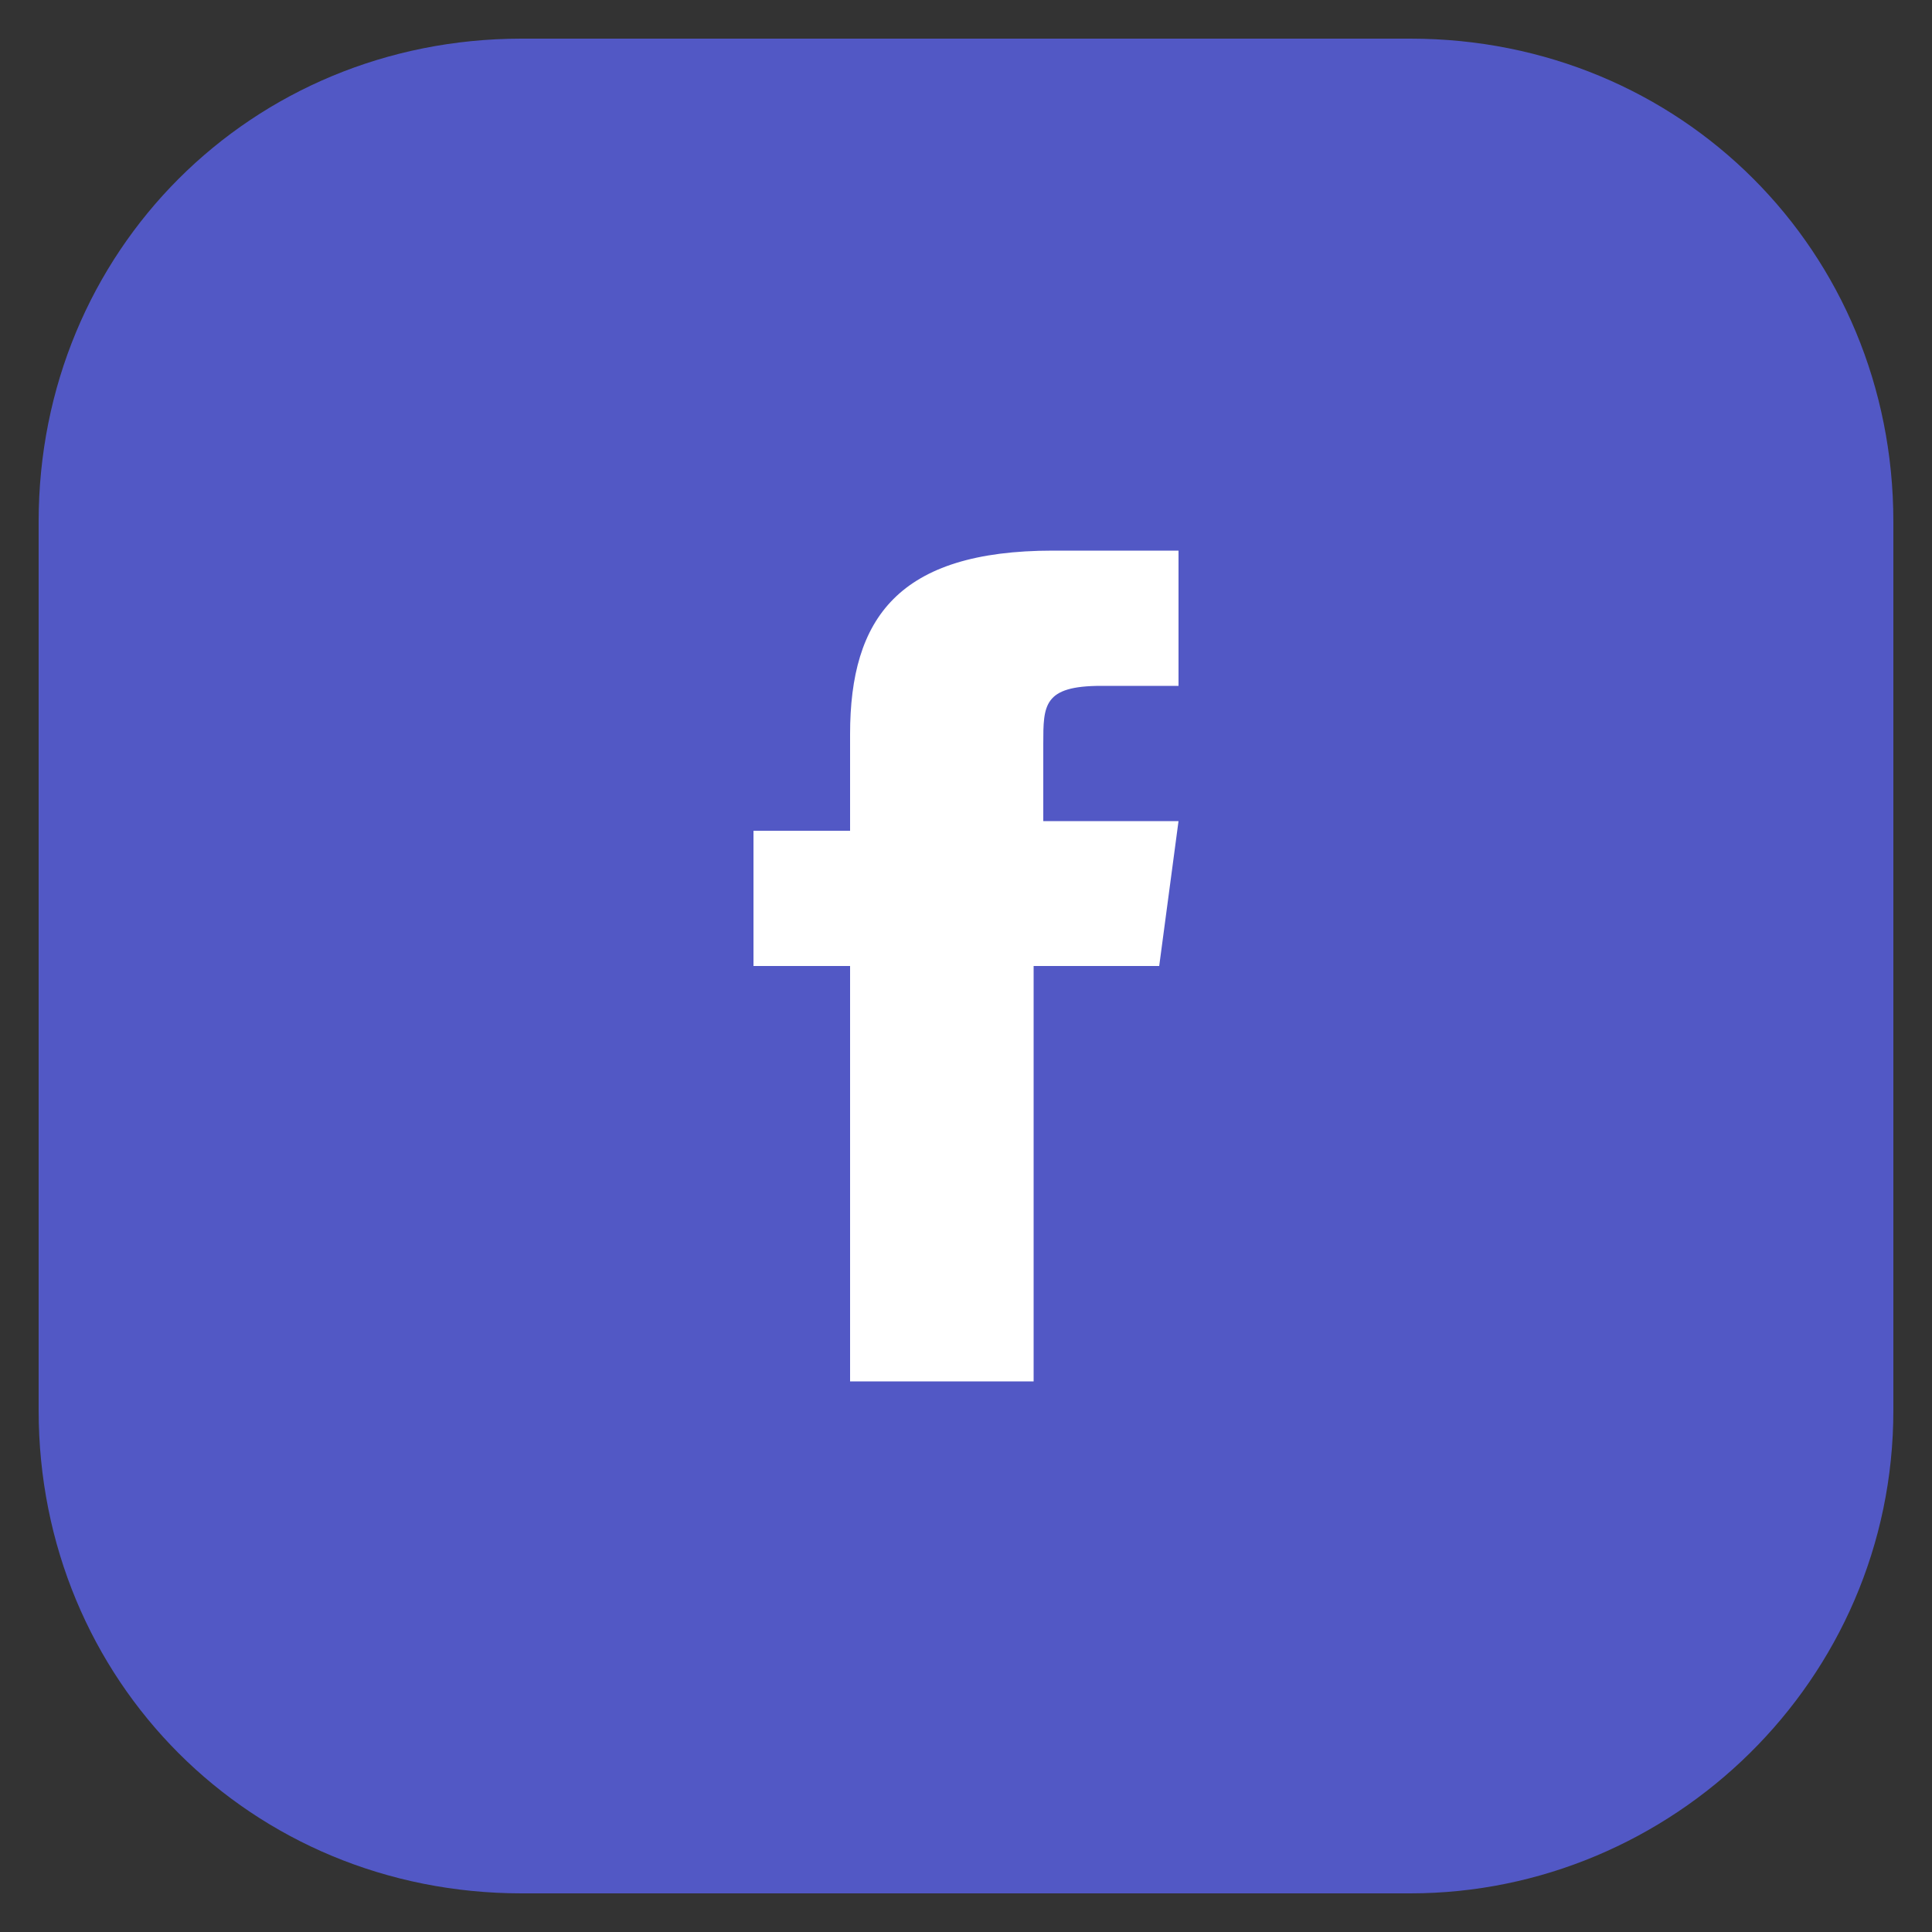
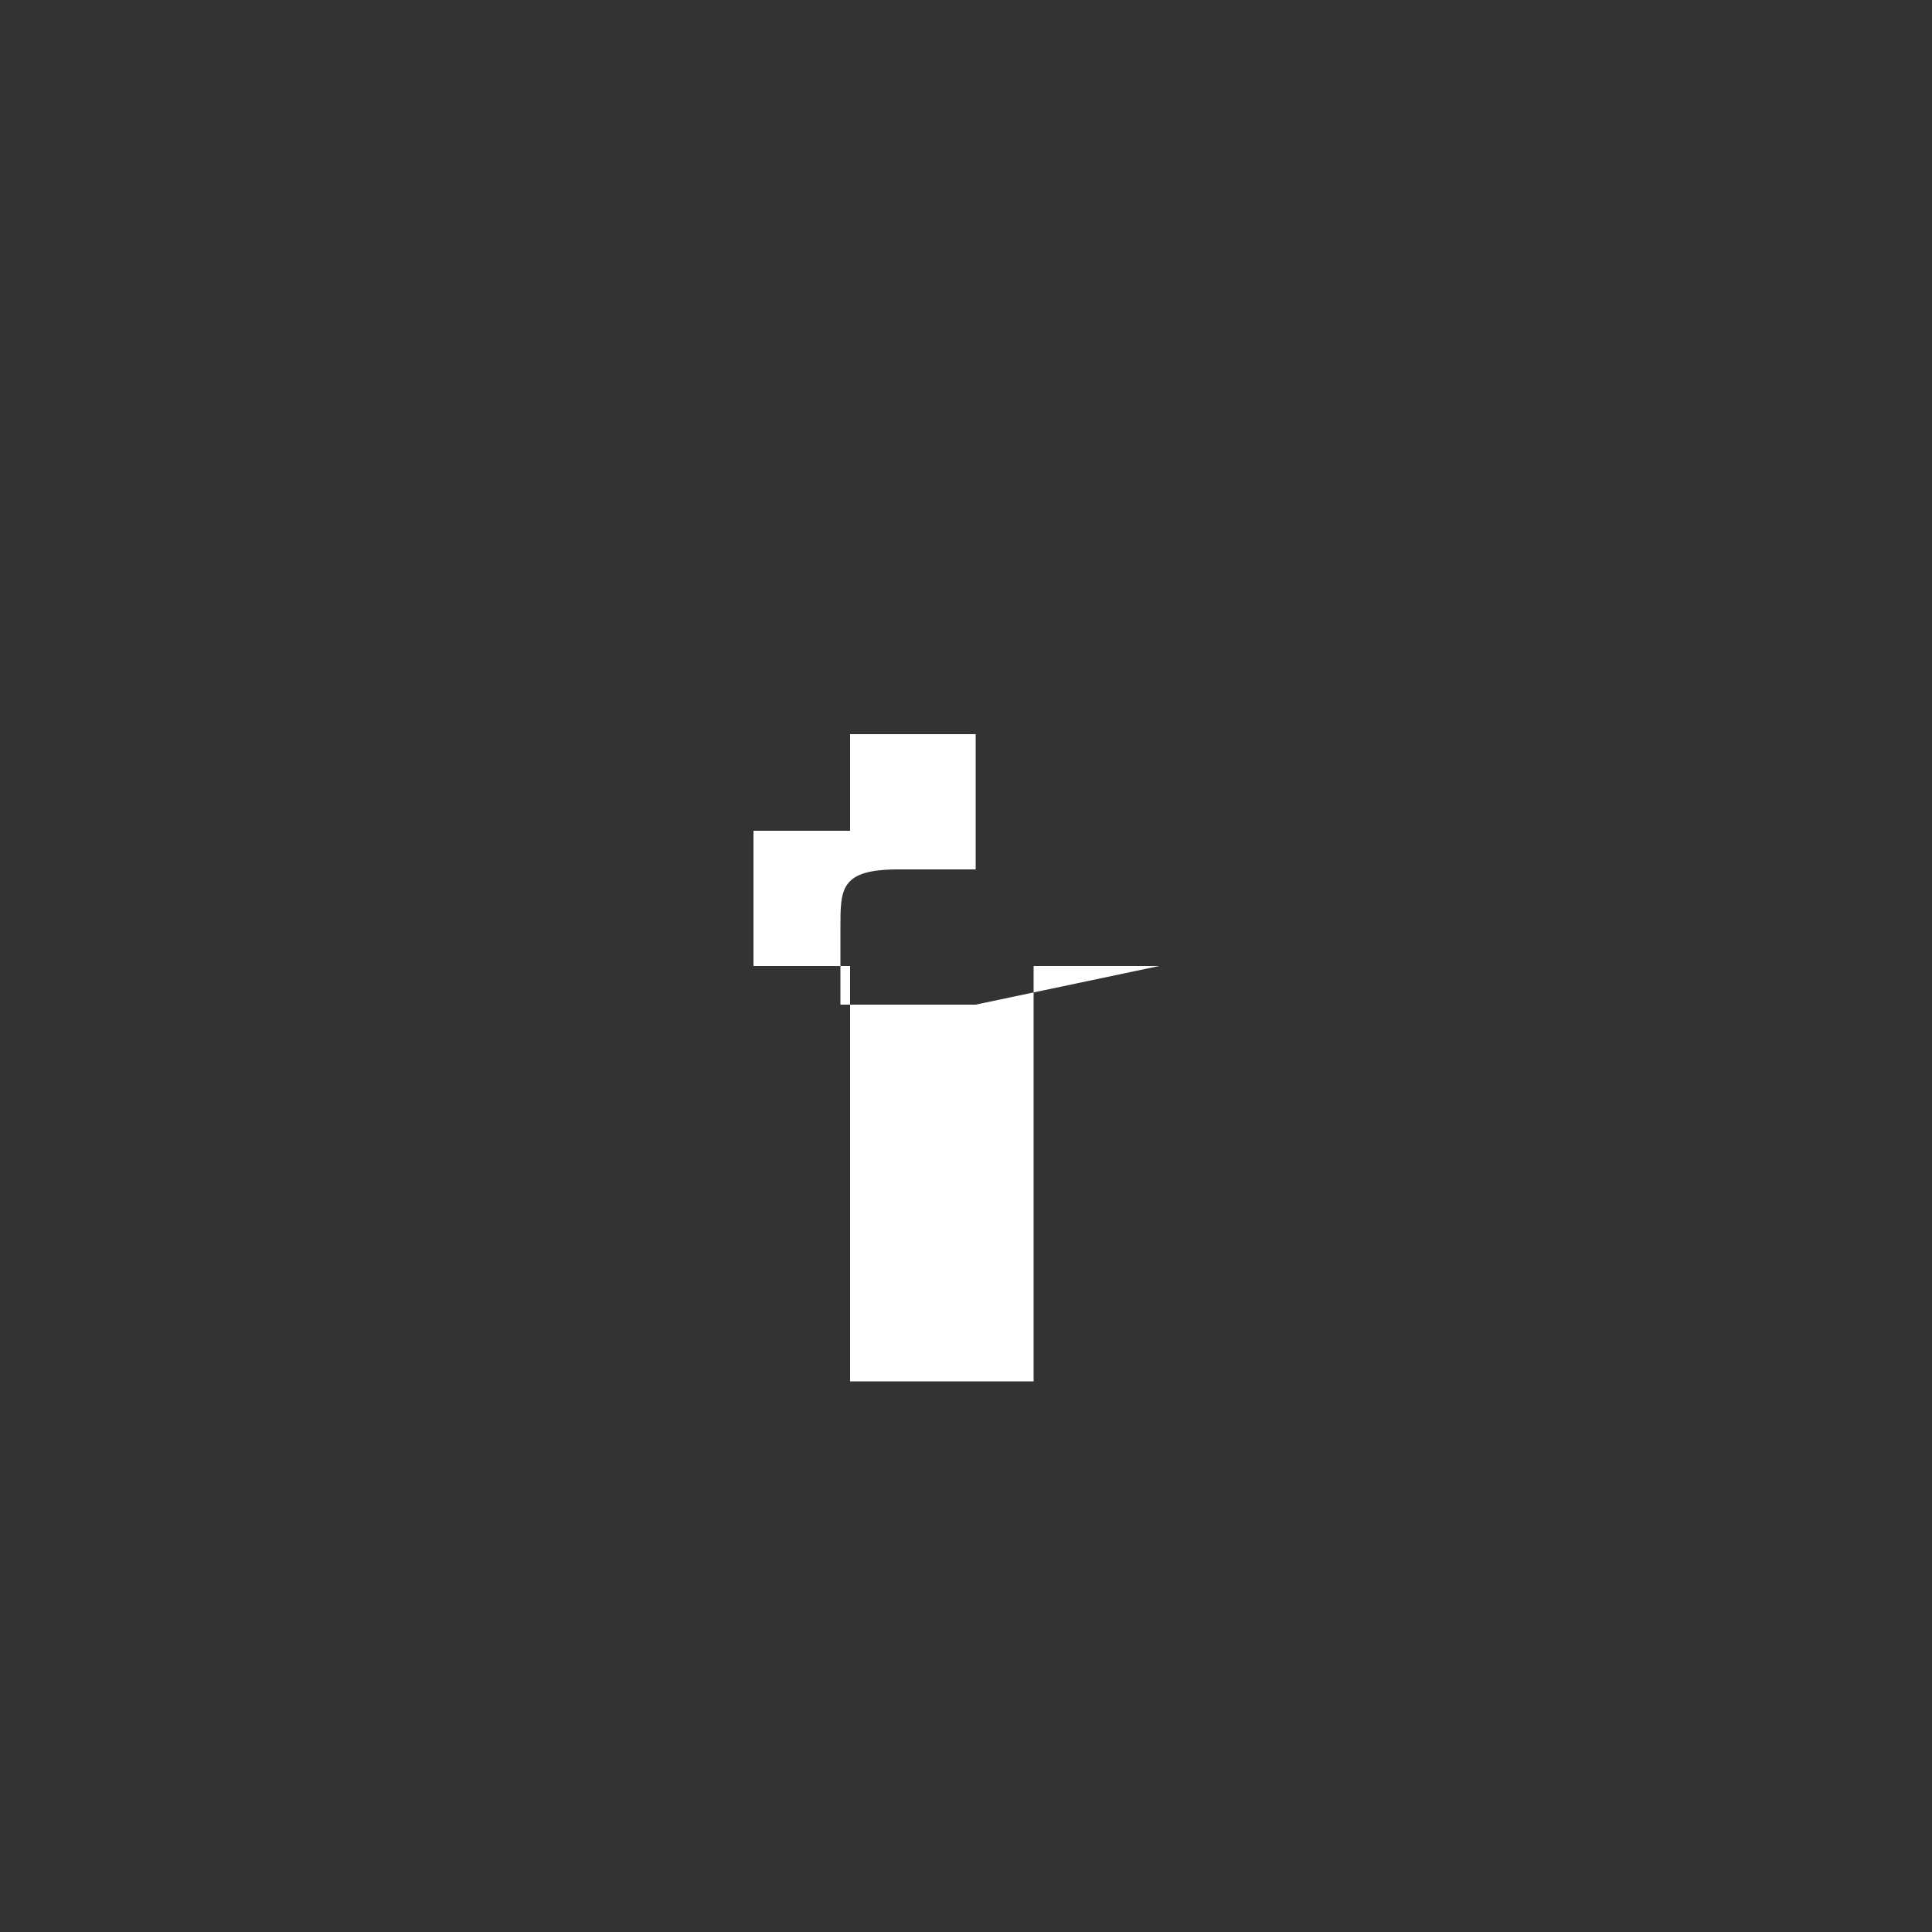
<svg xmlns="http://www.w3.org/2000/svg" version="1.1" id="圖層_2" x="0px" y="0px" viewBox="0 0 20 20" style="enable-background:new 0 0 20 20;" xml:space="preserve">
  <rect x="0" y="0" width="20" height="20" fill="#333333" stroke="none" />
  <style type="text/css">
	.st0{fill:none;}
	.st1{fill:#B51922;}
	.st2{fill:#999999;}
	.st3{fill:#C1272D;}
	.st4{fill:#D4145A;}
	.st5{fill:#93278F;}
	.st6{fill:#92CF43;}
	.st7{fill:#22B573;}
	.st8{fill:#FBB03B;}
	.st9{fill:#ED1C24;}
	.st10{fill:#5258C5;}
	.st11{fill:#E66060;}
	.st12{fill:#FFFFFF;}
	.st13{fill-rule:evenodd;clip-rule:evenodd;fill:#FFFFFF;}
</style>
  <g>
    <g>
      <g>
-         <path class="st10" d="M14.6,19.6H5.4c-2.8,0-5-2.2-5-5V5.4c0-2.8,2.2-5,5-5h9.2c2.8,0,5,2.2,5,5v9.2     C19.6,17.4,17.3,19.6,14.6,19.6z" />
-       </g>
+         </g>
    </g>
  </g>
-   <path class="st13" d="M12,10h-1.3v4.3H8.8V10h-1V8.6h1V7.6c0-1.2,0.5-1.9,2.1-1.9h1.3v1.4h-0.8c-0.6,0-0.6,0.2-0.6,0.6l0,0.8h1.4  L12,10z" />
+   <path class="st13" d="M12,10h-1.3v4.3H8.8V10h-1V8.6h1V7.6h1.3v1.4h-0.8c-0.6,0-0.6,0.2-0.6,0.6l0,0.8h1.4  L12,10z" />
</svg>